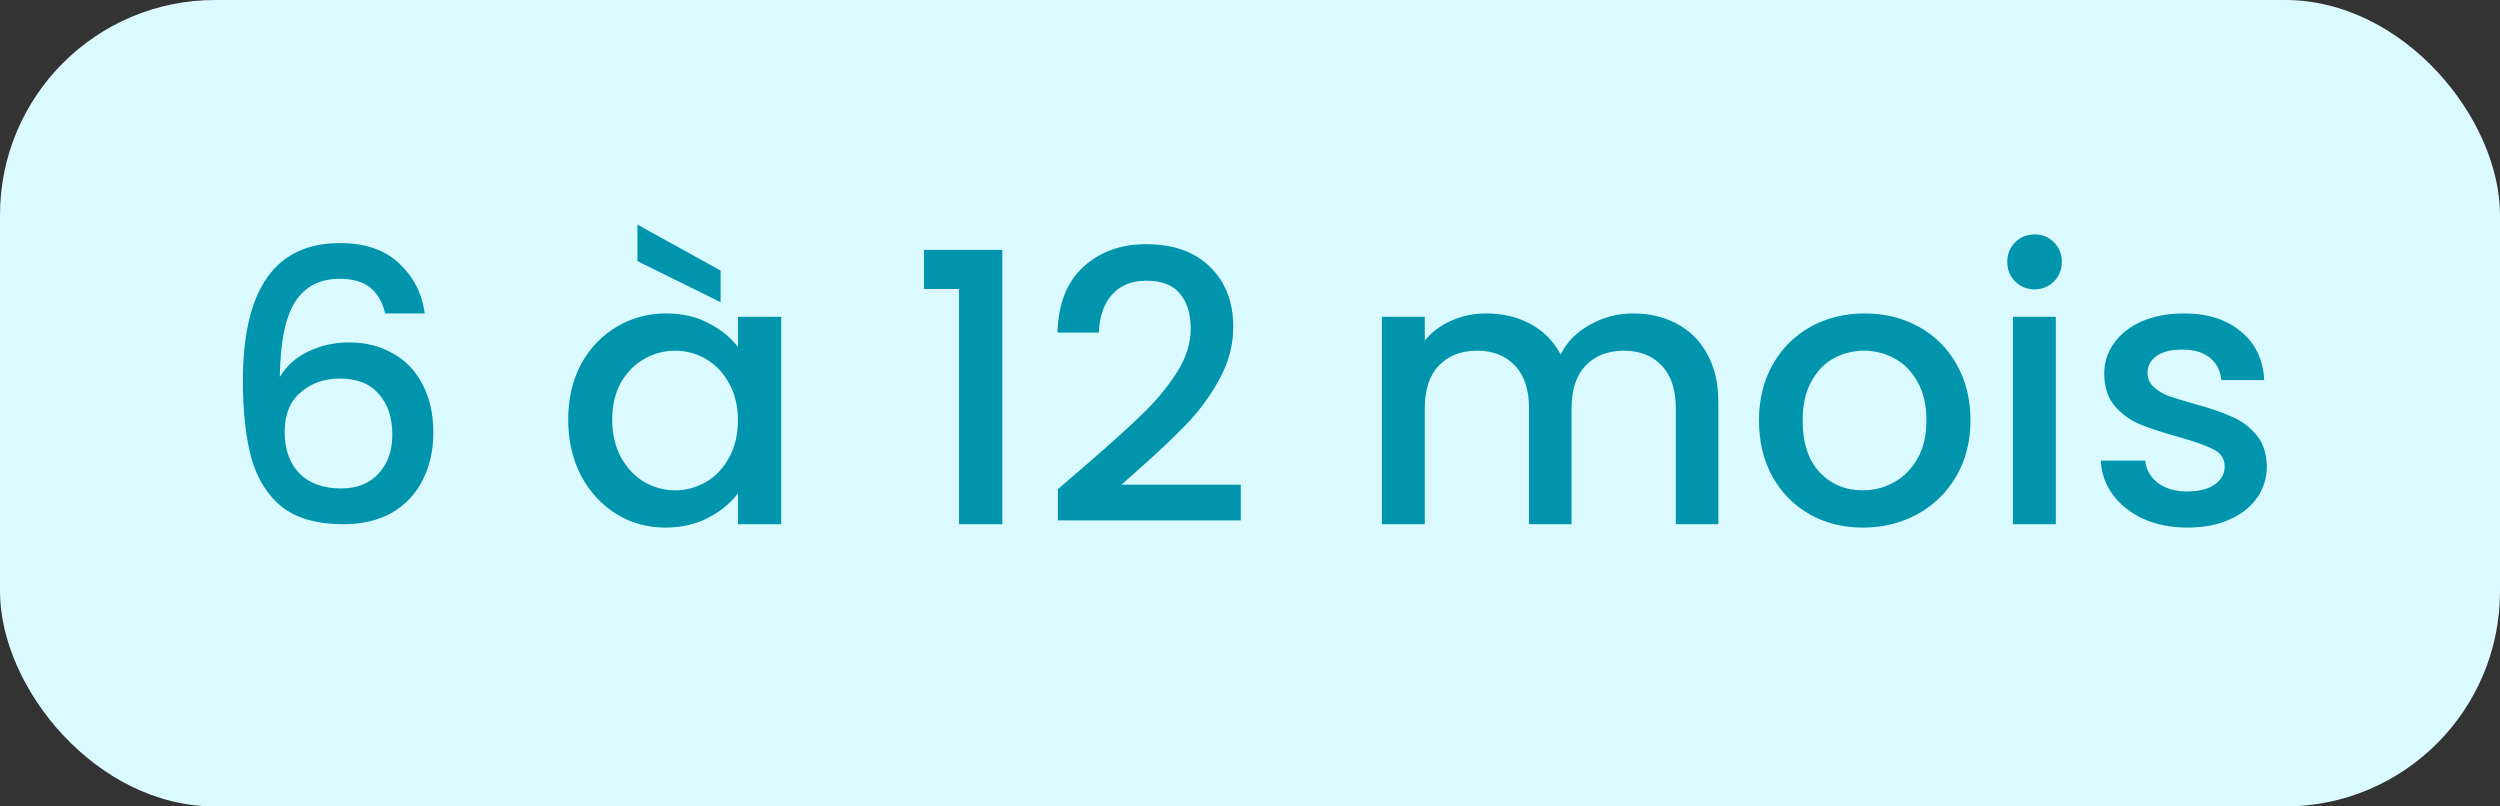
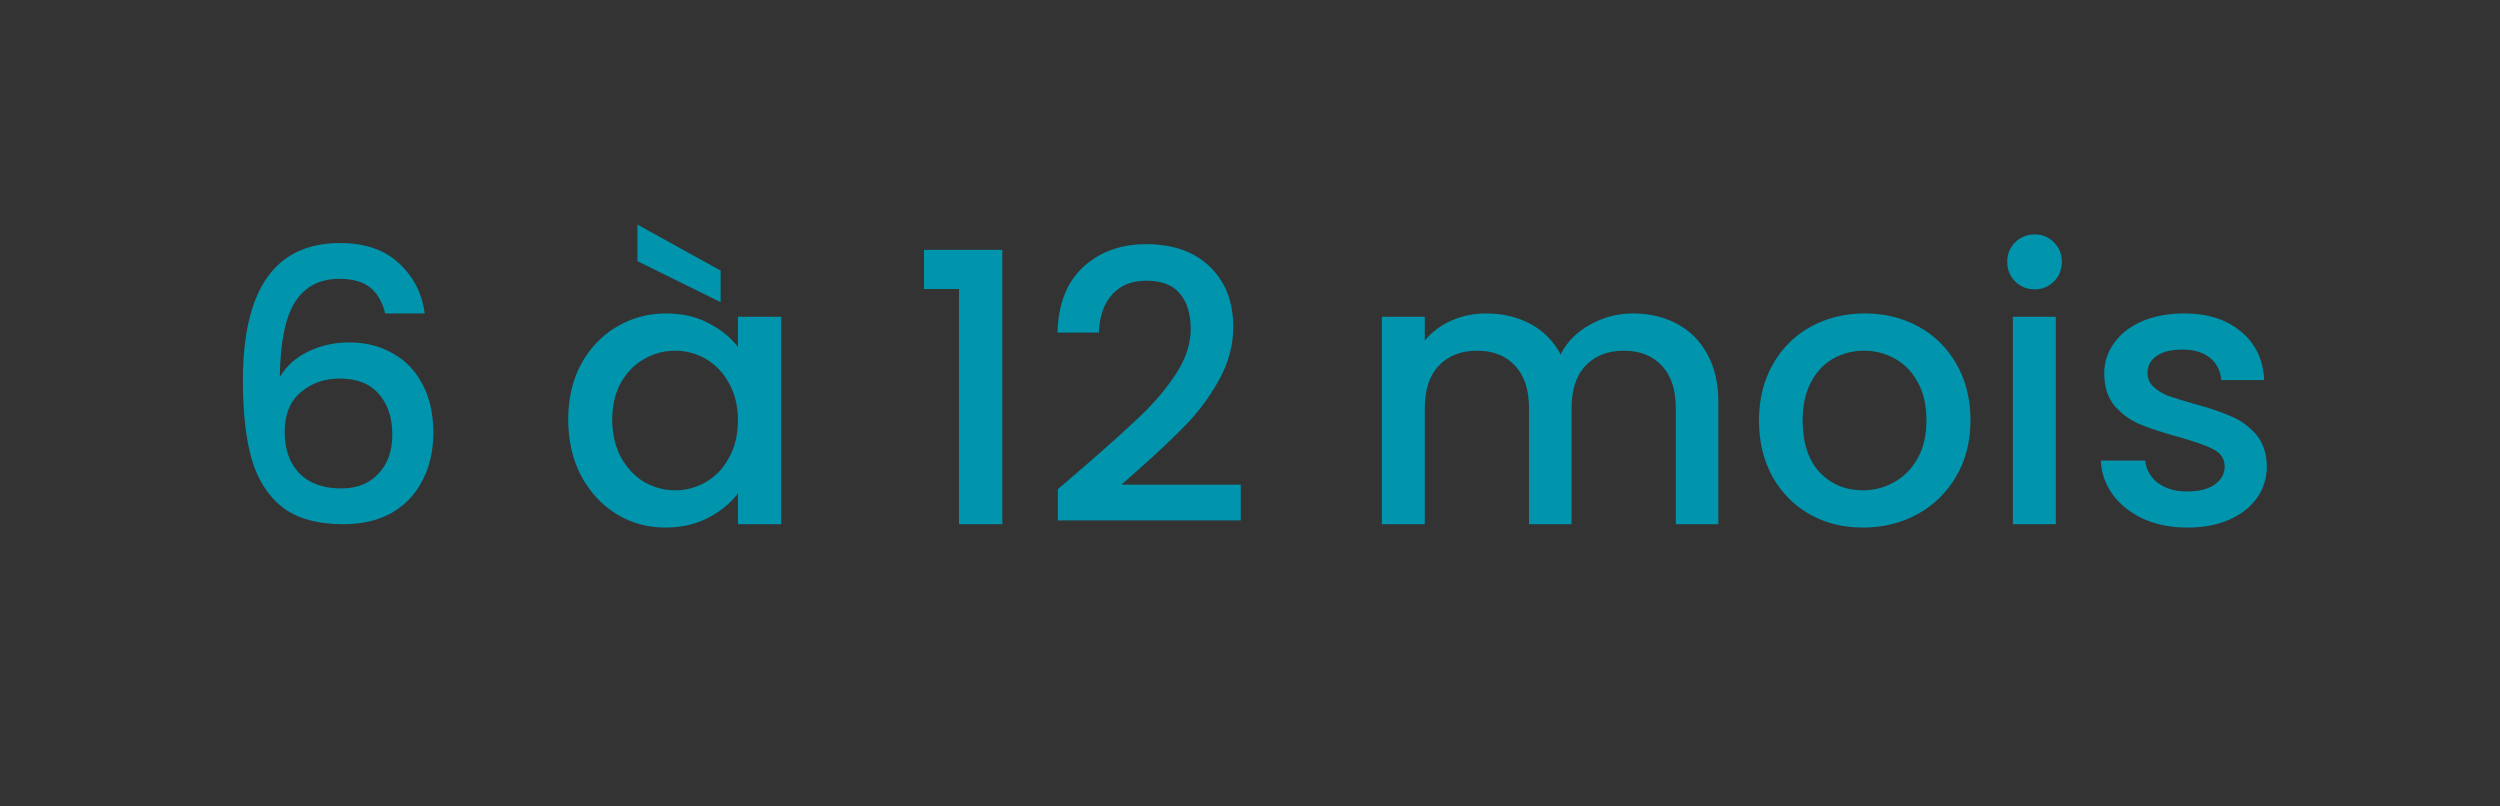
<svg xmlns="http://www.w3.org/2000/svg" width="93" height="30" viewBox="0 0 93 30" fill="none">
  <rect x="0" y="0" width="93" height="30" fill="#333333" stroke="none" />
-   <rect width="93" height="30" rx="8" fill="#DBFAFF" />
  <path d="M14.328 11.66C14.225 11.231 14.039 10.909 13.768 10.694C13.497 10.479 13.119 10.372 12.634 10.372C11.897 10.372 11.346 10.657 10.982 11.226C10.618 11.786 10.427 12.719 10.408 14.026C10.651 13.615 11.005 13.298 11.472 13.074C11.939 12.85 12.443 12.738 12.984 12.738C13.6 12.738 14.141 12.873 14.608 13.144C15.084 13.405 15.453 13.788 15.714 14.292C15.985 14.796 16.12 15.398 16.12 16.098C16.12 16.751 15.989 17.335 15.728 17.848C15.476 18.361 15.098 18.767 14.594 19.066C14.09 19.355 13.483 19.5 12.774 19.5C11.813 19.5 11.057 19.29 10.506 18.87C9.965 18.441 9.582 17.839 9.358 17.064C9.143 16.289 9.036 15.323 9.036 14.166C9.036 10.75 10.24 9.042 12.648 9.042C13.581 9.042 14.314 9.294 14.846 9.798C15.387 10.302 15.705 10.923 15.798 11.66H14.328ZM12.634 14.082C12.065 14.082 11.579 14.255 11.178 14.6C10.786 14.936 10.59 15.426 10.59 16.07C10.59 16.714 10.772 17.227 11.136 17.61C11.509 17.983 12.027 18.17 12.69 18.17C13.278 18.17 13.74 17.988 14.076 17.624C14.421 17.26 14.594 16.775 14.594 16.168C14.594 15.533 14.426 15.029 14.09 14.656C13.763 14.273 13.278 14.082 12.634 14.082ZM21.137 15.608C21.137 14.833 21.296 14.147 21.613 13.55C21.94 12.953 22.378 12.491 22.929 12.164C23.489 11.828 24.105 11.66 24.777 11.66C25.384 11.66 25.911 11.781 26.359 12.024C26.817 12.257 27.18 12.551 27.451 12.906V11.786H29.061V19.5H27.451V18.352C27.18 18.716 26.812 19.019 26.345 19.262C25.878 19.505 25.346 19.626 24.749 19.626C24.087 19.626 23.48 19.458 22.929 19.122C22.378 18.777 21.94 18.301 21.613 17.694C21.296 17.078 21.137 16.383 21.137 15.608ZM27.451 15.636C27.451 15.104 27.339 14.642 27.115 14.25C26.901 13.858 26.616 13.559 26.261 13.354C25.907 13.149 25.524 13.046 25.113 13.046C24.703 13.046 24.32 13.149 23.965 13.354C23.61 13.55 23.321 13.844 23.097 14.236C22.883 14.619 22.775 15.076 22.775 15.608C22.775 16.14 22.883 16.607 23.097 17.008C23.321 17.409 23.61 17.717 23.965 17.932C24.329 18.137 24.712 18.24 25.113 18.24C25.524 18.24 25.907 18.137 26.261 17.932C26.616 17.727 26.901 17.428 27.115 17.036C27.339 16.635 27.451 16.168 27.451 15.636ZM26.807 10.064V11.24L23.713 9.714V8.356L26.807 10.064ZM34.374 10.75V9.294H37.286V19.5H35.676V10.75H34.374ZM40.361 17.33C41.257 16.555 41.961 15.921 42.475 15.426C42.997 14.922 43.431 14.399 43.777 13.858C44.122 13.317 44.295 12.775 44.295 12.234C44.295 11.674 44.159 11.235 43.889 10.918C43.627 10.601 43.212 10.442 42.643 10.442C42.092 10.442 41.663 10.619 41.355 10.974C41.056 11.319 40.897 11.786 40.879 12.374H39.339C39.367 11.31 39.684 10.498 40.291 9.938C40.907 9.369 41.686 9.084 42.629 9.084C43.646 9.084 44.439 9.364 45.009 9.924C45.587 10.484 45.877 11.231 45.877 12.164C45.877 12.836 45.704 13.485 45.359 14.11C45.023 14.726 44.617 15.281 44.141 15.776C43.674 16.261 43.077 16.826 42.349 17.47L41.719 18.03H46.157V19.36H39.353V18.198L40.361 17.33ZM60.743 11.66C61.35 11.66 61.892 11.786 62.367 12.038C62.853 12.29 63.231 12.663 63.502 13.158C63.782 13.653 63.922 14.25 63.922 14.95V19.5H62.34V15.188C62.34 14.497 62.167 13.97 61.822 13.606C61.476 13.233 61.005 13.046 60.407 13.046C59.81 13.046 59.334 13.233 58.98 13.606C58.634 13.97 58.462 14.497 58.462 15.188V19.5H56.88V15.188C56.88 14.497 56.707 13.97 56.361 13.606C56.016 13.233 55.545 13.046 54.947 13.046C54.35 13.046 53.874 13.233 53.52 13.606C53.174 13.97 53.002 14.497 53.002 15.188V19.5H51.406V11.786H53.002V12.668C53.263 12.351 53.594 12.103 53.995 11.926C54.397 11.749 54.826 11.66 55.283 11.66C55.9 11.66 56.45 11.791 56.935 12.052C57.421 12.313 57.794 12.691 58.056 13.186C58.289 12.719 58.653 12.351 59.148 12.08C59.642 11.8 60.174 11.66 60.743 11.66ZM69.298 19.626C68.57 19.626 67.912 19.463 67.324 19.136C66.736 18.8 66.274 18.333 65.938 17.736C65.602 17.129 65.434 16.429 65.434 15.636C65.434 14.852 65.607 14.157 65.952 13.55C66.298 12.943 66.769 12.477 67.366 12.15C67.964 11.823 68.631 11.66 69.368 11.66C70.106 11.66 70.773 11.823 71.37 12.15C71.968 12.477 72.439 12.943 72.784 13.55C73.13 14.157 73.302 14.852 73.302 15.636C73.302 16.42 73.125 17.115 72.77 17.722C72.416 18.329 71.93 18.8 71.314 19.136C70.708 19.463 70.036 19.626 69.298 19.626ZM69.298 18.24C69.709 18.24 70.092 18.142 70.446 17.946C70.81 17.75 71.104 17.456 71.328 17.064C71.552 16.672 71.664 16.196 71.664 15.636C71.664 15.076 71.557 14.605 71.342 14.222C71.128 13.83 70.843 13.536 70.488 13.34C70.134 13.144 69.751 13.046 69.34 13.046C68.93 13.046 68.547 13.144 68.192 13.34C67.847 13.536 67.572 13.83 67.366 14.222C67.161 14.605 67.058 15.076 67.058 15.636C67.058 16.467 67.268 17.111 67.688 17.568C68.118 18.016 68.654 18.24 69.298 18.24ZM75.692 10.764C75.403 10.764 75.16 10.666 74.964 10.47C74.768 10.274 74.67 10.031 74.67 9.742C74.67 9.453 74.768 9.21 74.964 9.014C75.16 8.818 75.403 8.72 75.692 8.72C75.972 8.72 76.21 8.818 76.406 9.014C76.602 9.21 76.7 9.453 76.7 9.742C76.7 10.031 76.602 10.274 76.406 10.47C76.21 10.666 75.972 10.764 75.692 10.764ZM76.476 11.786V19.5H74.88V11.786H76.476ZM81.371 19.626C80.765 19.626 80.219 19.519 79.734 19.304C79.257 19.08 78.879 18.781 78.6 18.408C78.32 18.025 78.17 17.601 78.151 17.134H79.803C79.832 17.461 79.986 17.736 80.266 17.96C80.555 18.175 80.914 18.282 81.344 18.282C81.791 18.282 82.137 18.198 82.379 18.03C82.632 17.853 82.757 17.629 82.757 17.358C82.757 17.069 82.618 16.854 82.338 16.714C82.067 16.574 81.633 16.42 81.035 16.252C80.457 16.093 79.986 15.939 79.621 15.79C79.257 15.641 78.94 15.412 78.669 15.104C78.408 14.796 78.278 14.39 78.278 13.886C78.278 13.475 78.399 13.102 78.641 12.766C78.884 12.421 79.23 12.15 79.677 11.954C80.135 11.758 80.657 11.66 81.246 11.66C82.123 11.66 82.828 11.884 83.359 12.332C83.901 12.771 84.19 13.373 84.228 14.138H82.632C82.603 13.793 82.463 13.517 82.212 13.312C81.96 13.107 81.619 13.004 81.189 13.004C80.769 13.004 80.448 13.083 80.224 13.242C79.999 13.401 79.888 13.611 79.888 13.872C79.888 14.077 79.962 14.25 80.112 14.39C80.261 14.53 80.443 14.642 80.657 14.726C80.872 14.801 81.189 14.899 81.609 15.02C82.169 15.169 82.627 15.323 82.981 15.482C83.346 15.631 83.658 15.855 83.919 16.154C84.181 16.453 84.316 16.849 84.326 17.344C84.326 17.783 84.204 18.175 83.962 18.52C83.719 18.865 83.374 19.136 82.925 19.332C82.487 19.528 81.969 19.626 81.371 19.626Z" fill="#0095AD" />
</svg>